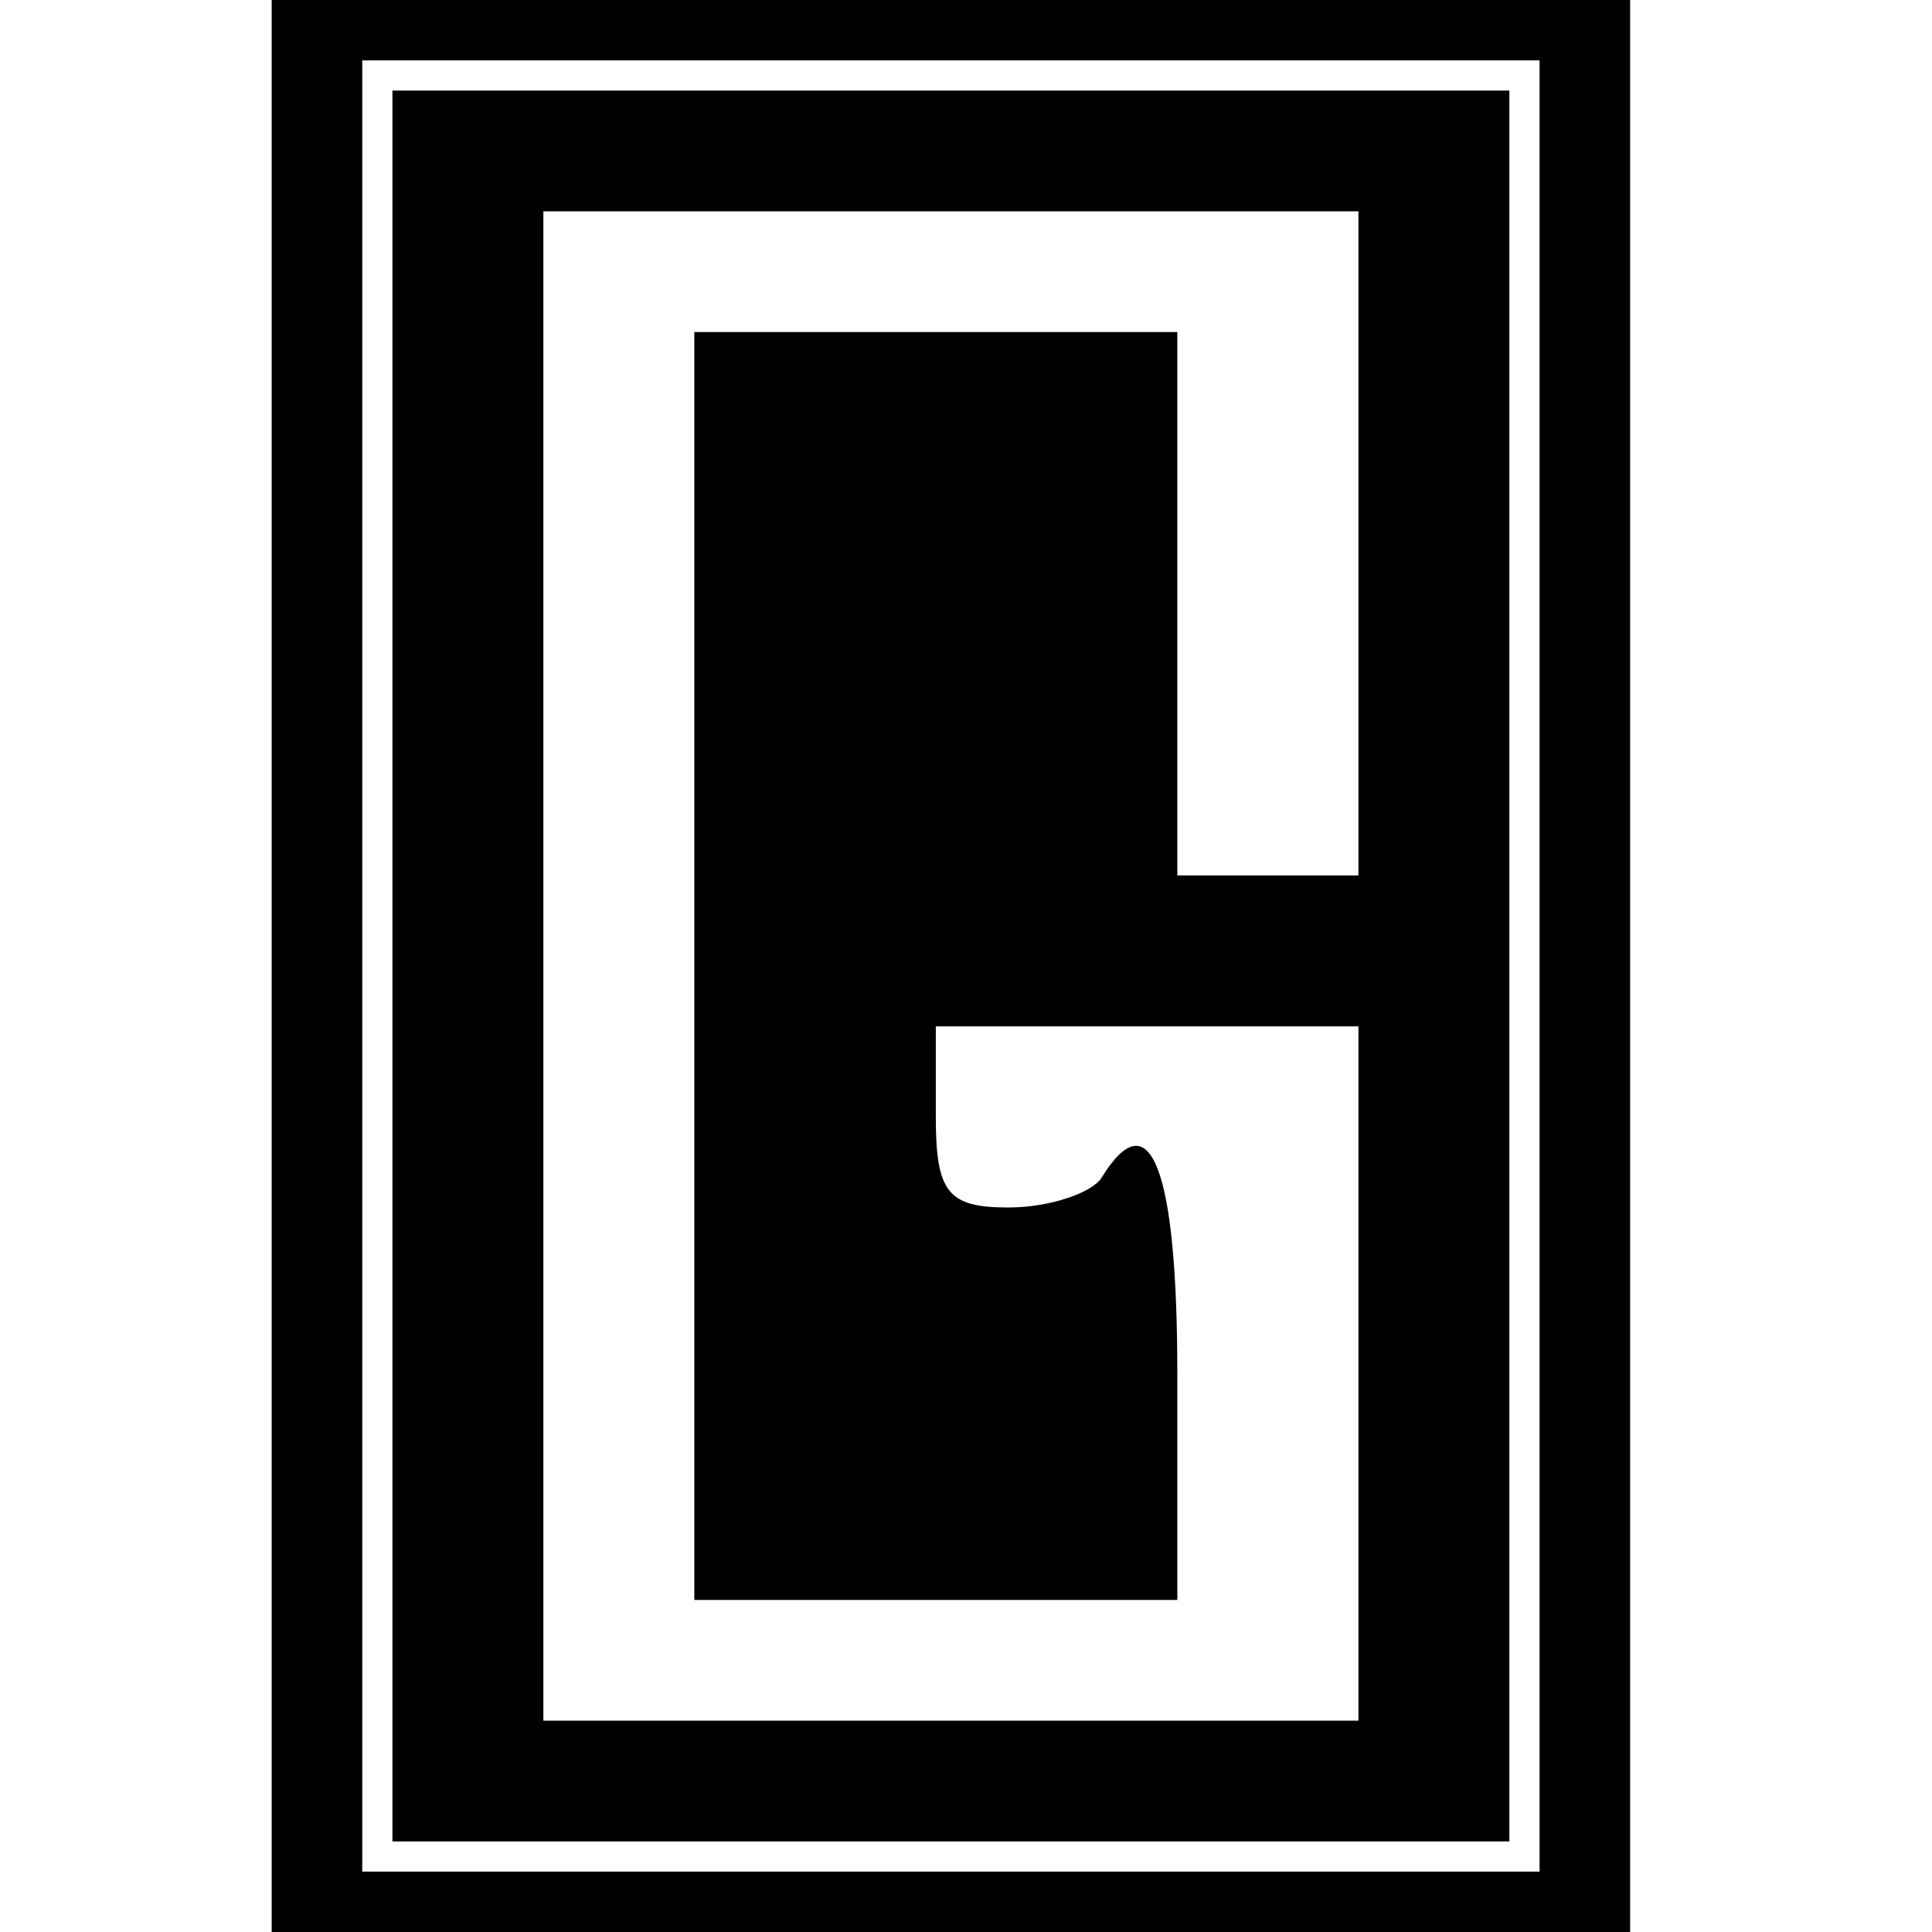
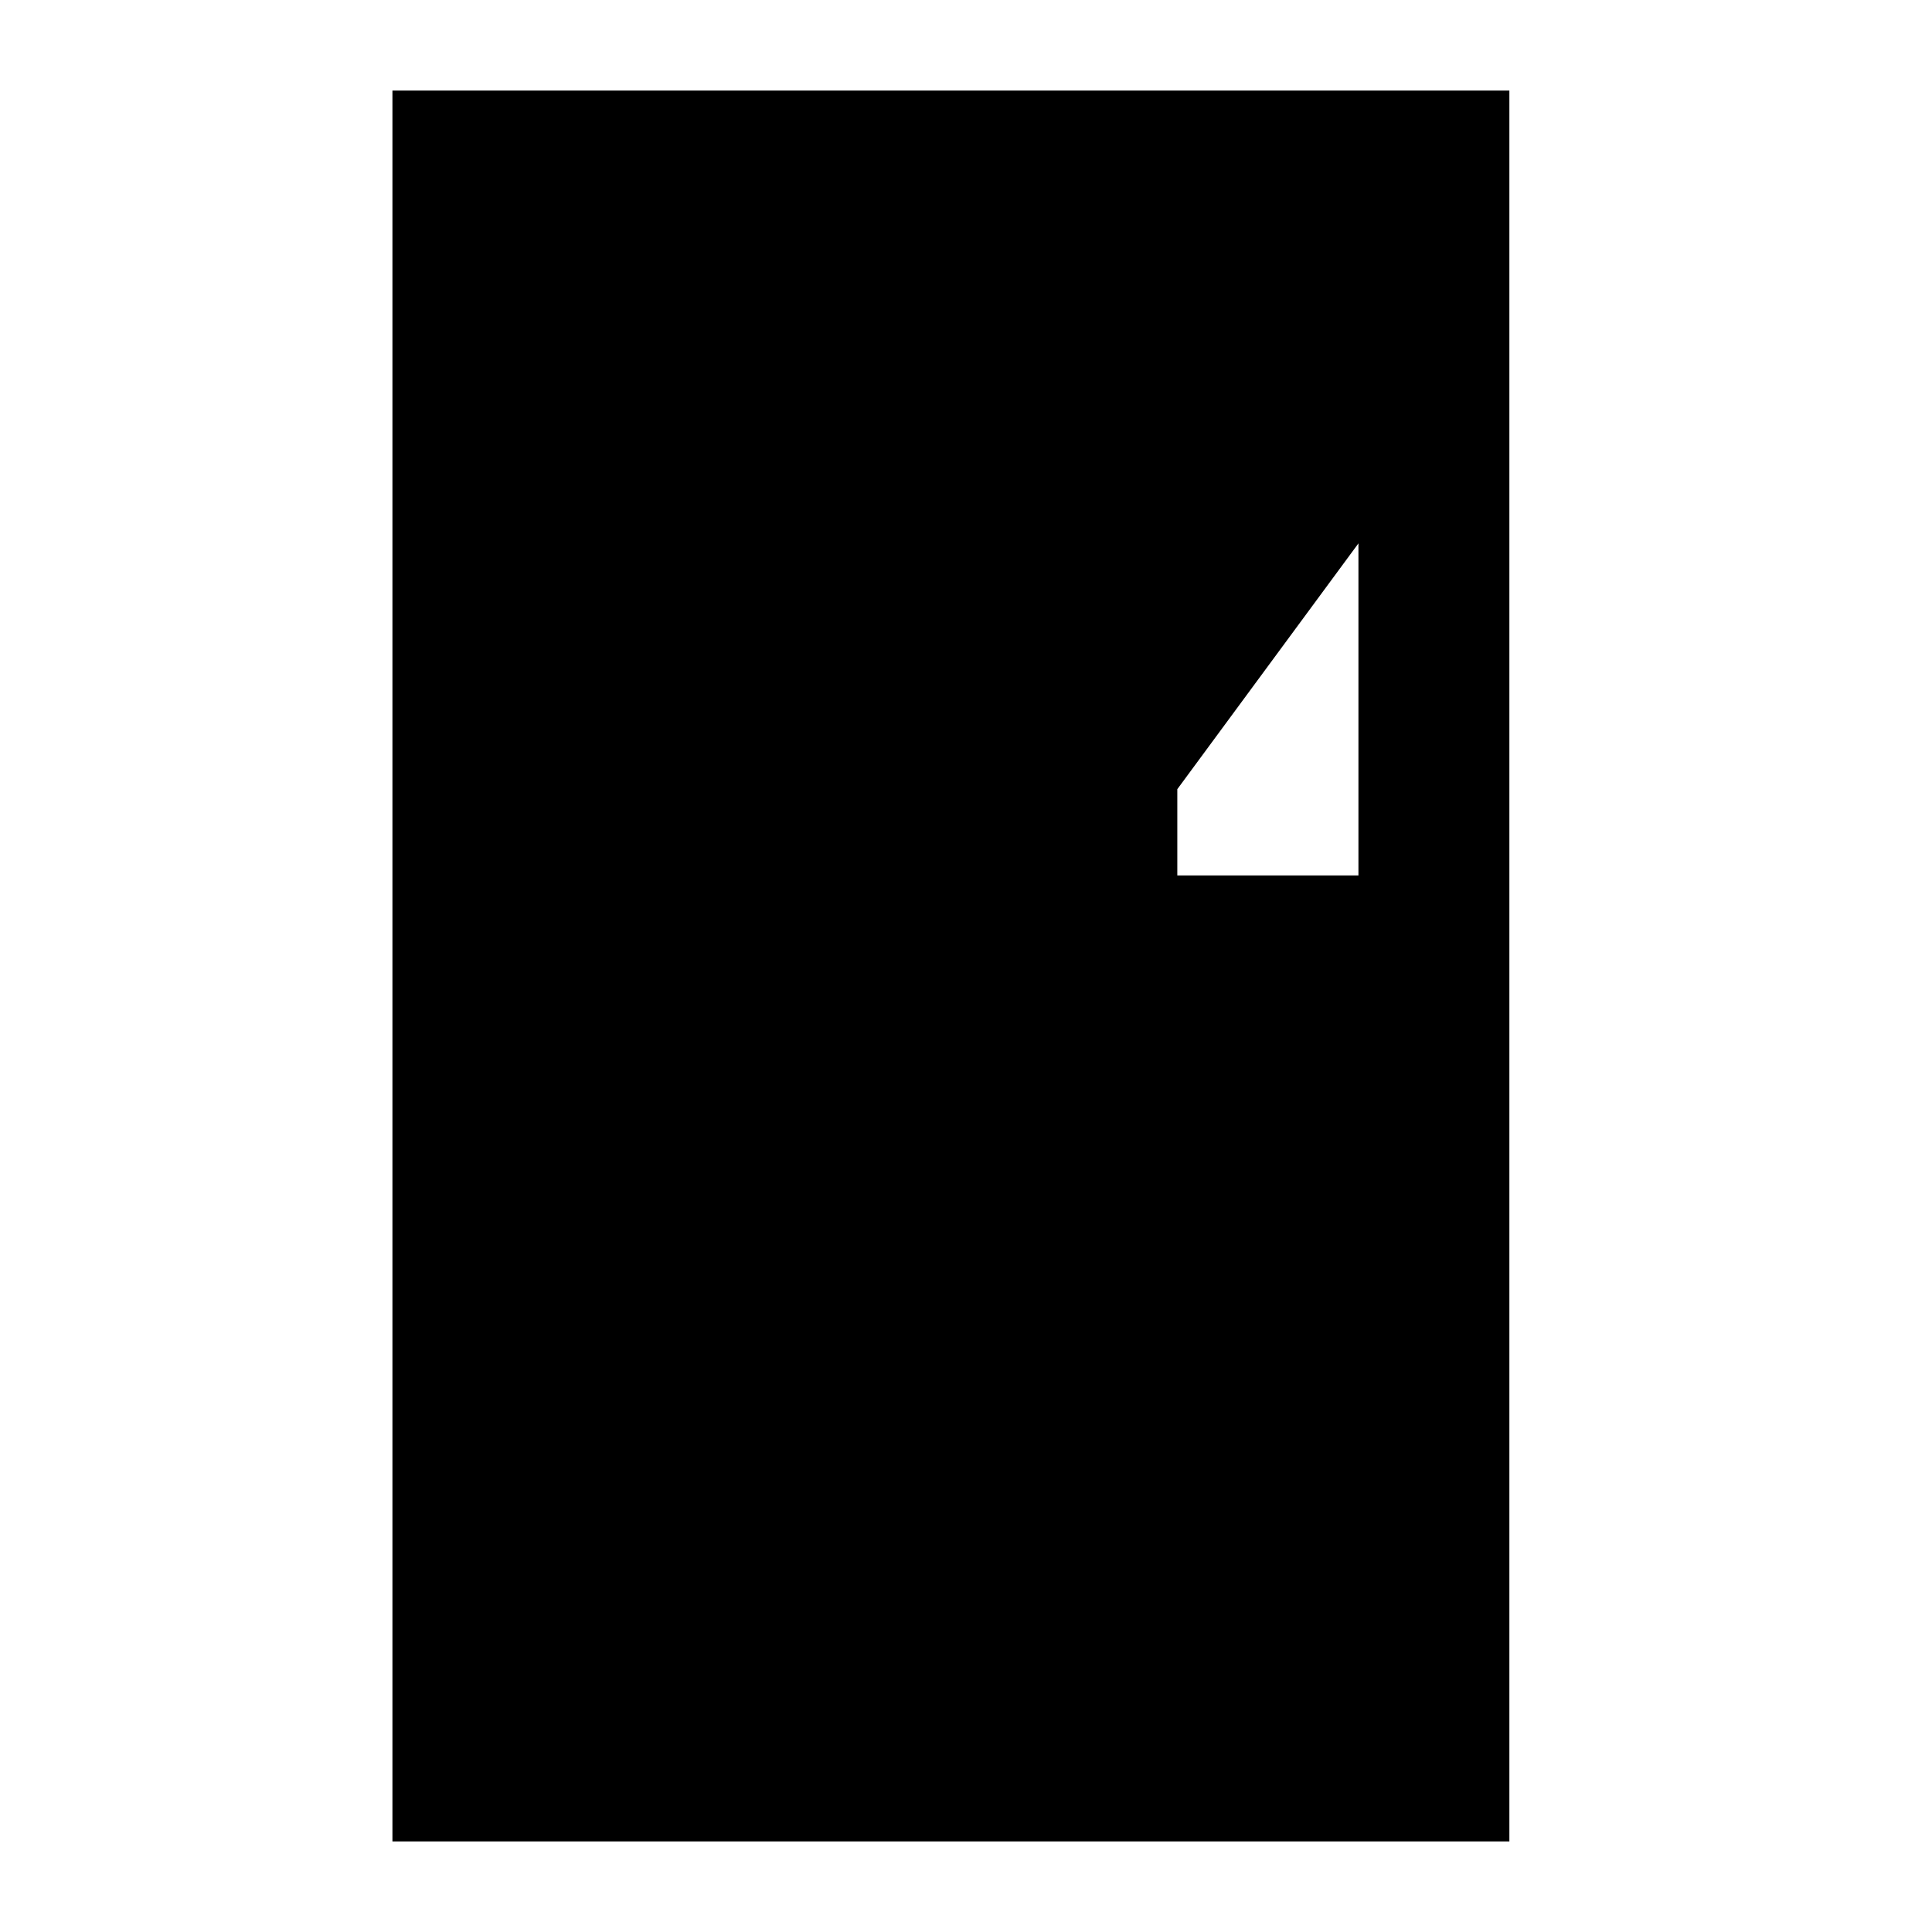
<svg xmlns="http://www.w3.org/2000/svg" version="1.0" width="64pt" height="64pt" viewBox="0 0 64 64" preserveAspectRatio="xMidYMid meet">
  <g transform="translate(0,64) scale(0.1,-0.1)" fill="#000000" stroke="none">
-     <path d="M90 320 l0 -320 225 0 225 0 0 320 0 320 -225 0 -225 0 0 -320z m420 0 l0 -300 -195 0 -195 0 0 300 0 300 195 0 195 0 0 -300z" />
-     <path d="M130 320 l0 -290 185 0 185 0 0 290 0 290 -185 0 -185 0 0 -290z m320 140 l0 -110 -30 0 -30 0 0 90 0 90 -80 0 -80 0 0 -210 0 -210 80 0 80 0 0 75 c0 68 -9 91 -25 65 -3 -5 -17 -10 -31 -10 -20 0 -24 5 -24 30 l0 30 70 0 70 0 0 -115 0 -115 -135 0 -135 0 0 250 0 250 135 0 135 0 0 -110z" />
+     <path d="M130 320 l0 -290 185 0 185 0 0 290 0 290 -185 0 -185 0 0 -290z m320 140 l0 -110 -30 0 -30 0 0 90 0 90 -80 0 -80 0 0 -210 0 -210 80 0 80 0 0 75 c0 68 -9 91 -25 65 -3 -5 -17 -10 -31 -10 -20 0 -24 5 -24 30 z" />
  </g>
</svg>